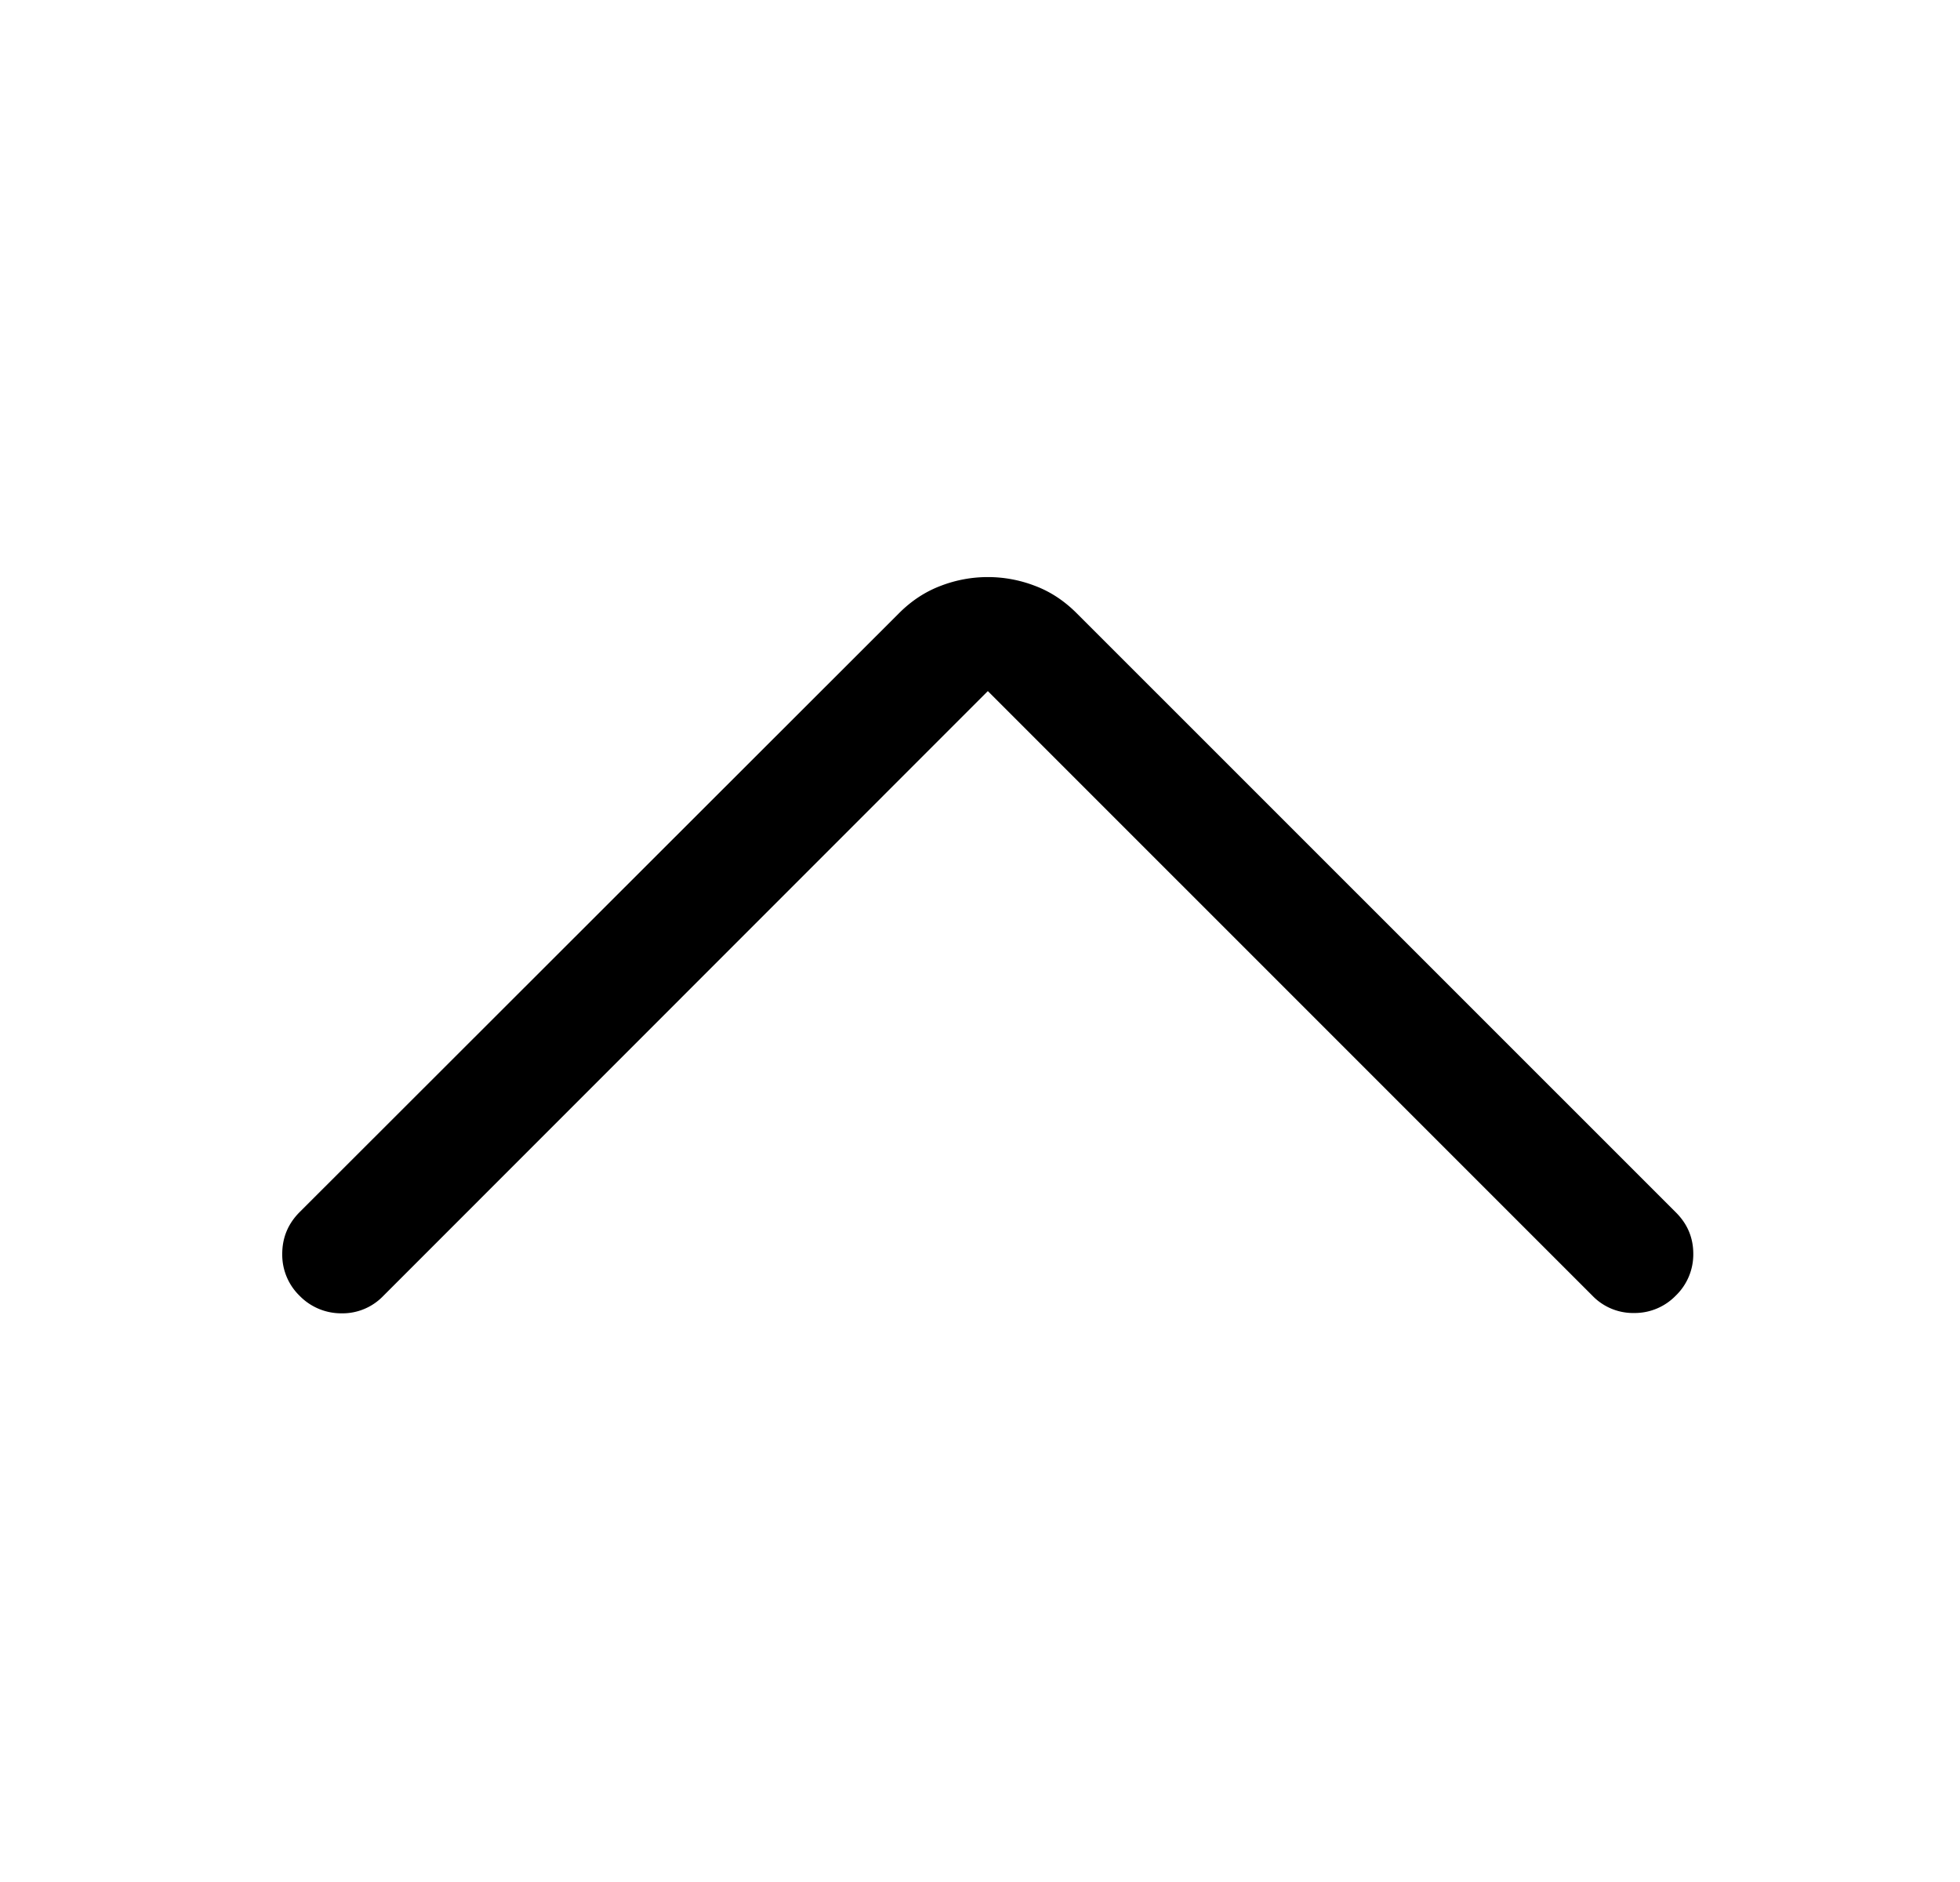
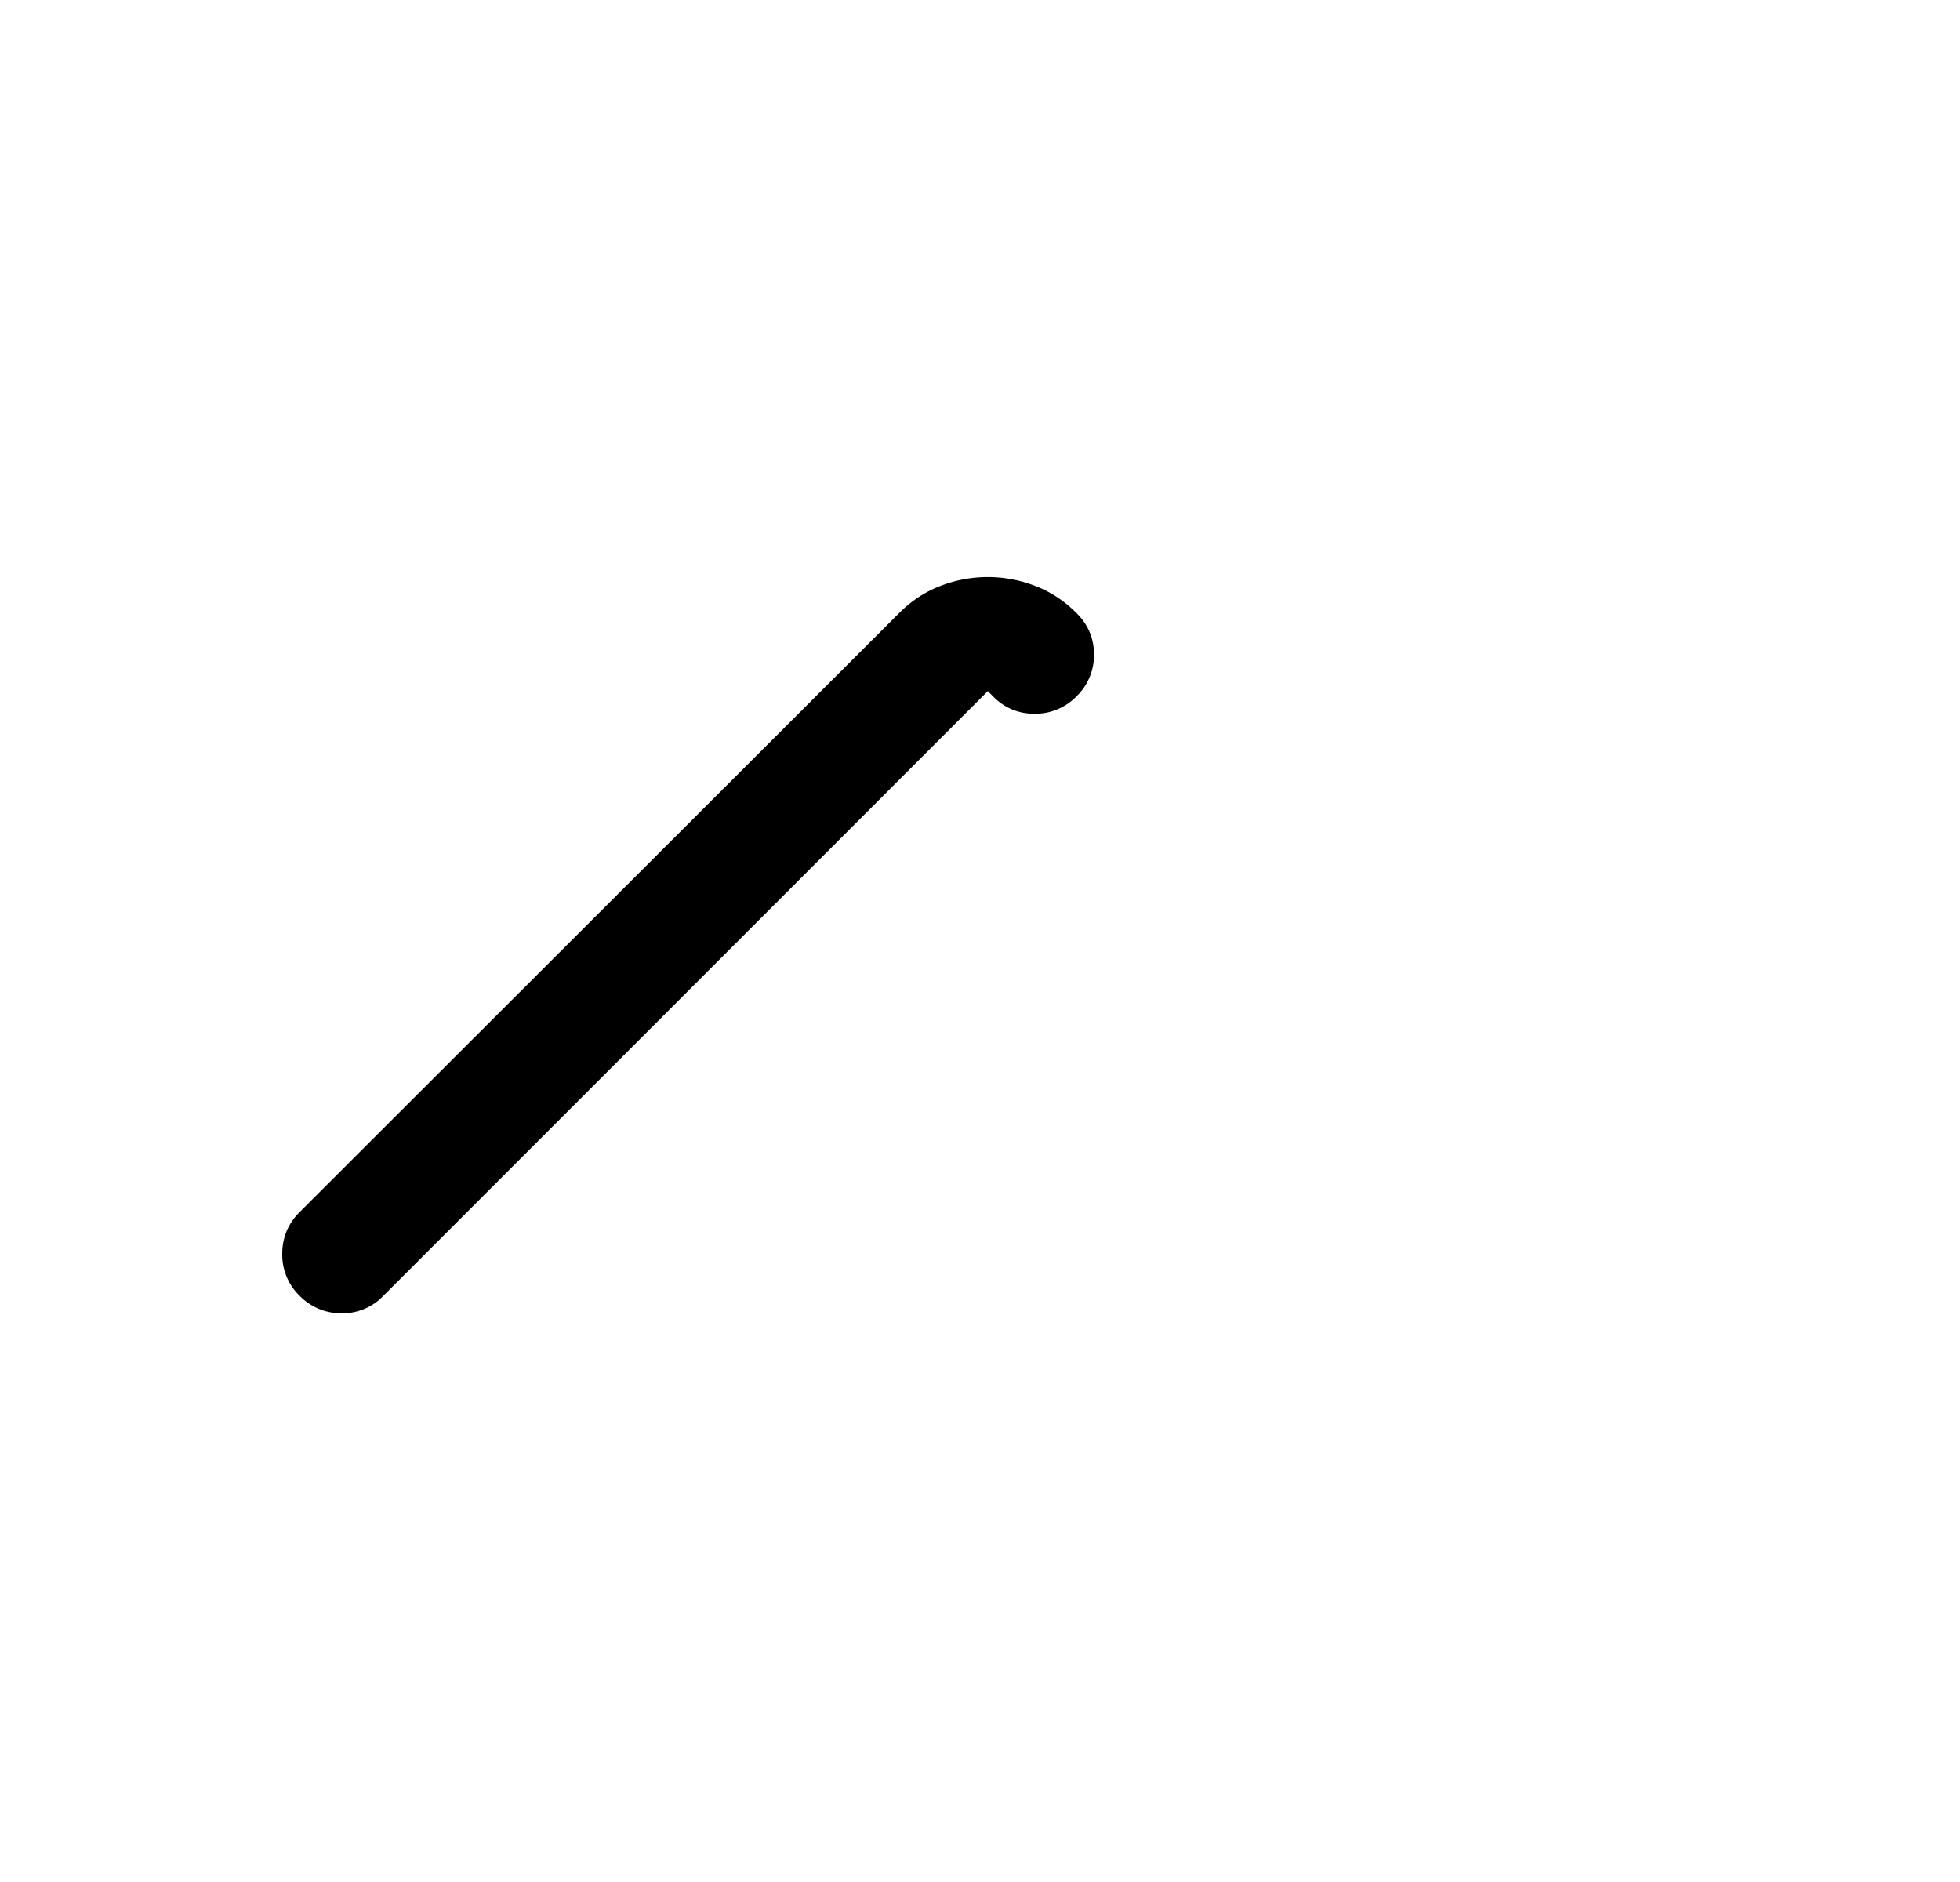
<svg xmlns="http://www.w3.org/2000/svg" width="25" height="24" fill="none">
-   <path fill="#000" d="M12.6 8.813 4.885 16.53a.72.72 0 0 1-.532.218.74.74 0 0 1-.532-.224.73.73 0 0 1-.221-.533q0-.31.22-.532l7.644-7.636q.24-.242.54-.354a1.67 1.67 0 0 1 1.192 0q.297.11.54.354l7.644 7.642q.22.222.218.53a.73.73 0 0 1-.224.528.73.73 0 0 1-.532.221.72.72 0 0 1-.531-.221z" />
+   <path fill="#000" d="M12.6 8.813 4.885 16.53a.72.72 0 0 1-.532.218.74.74 0 0 1-.532-.224.73.73 0 0 1-.221-.533q0-.31.22-.532l7.644-7.636q.24-.242.54-.354a1.67 1.67 0 0 1 1.192 0q.297.11.54.354q.22.222.218.53a.73.73 0 0 1-.224.528.73.73 0 0 1-.532.221.72.72 0 0 1-.531-.221z" />
</svg>